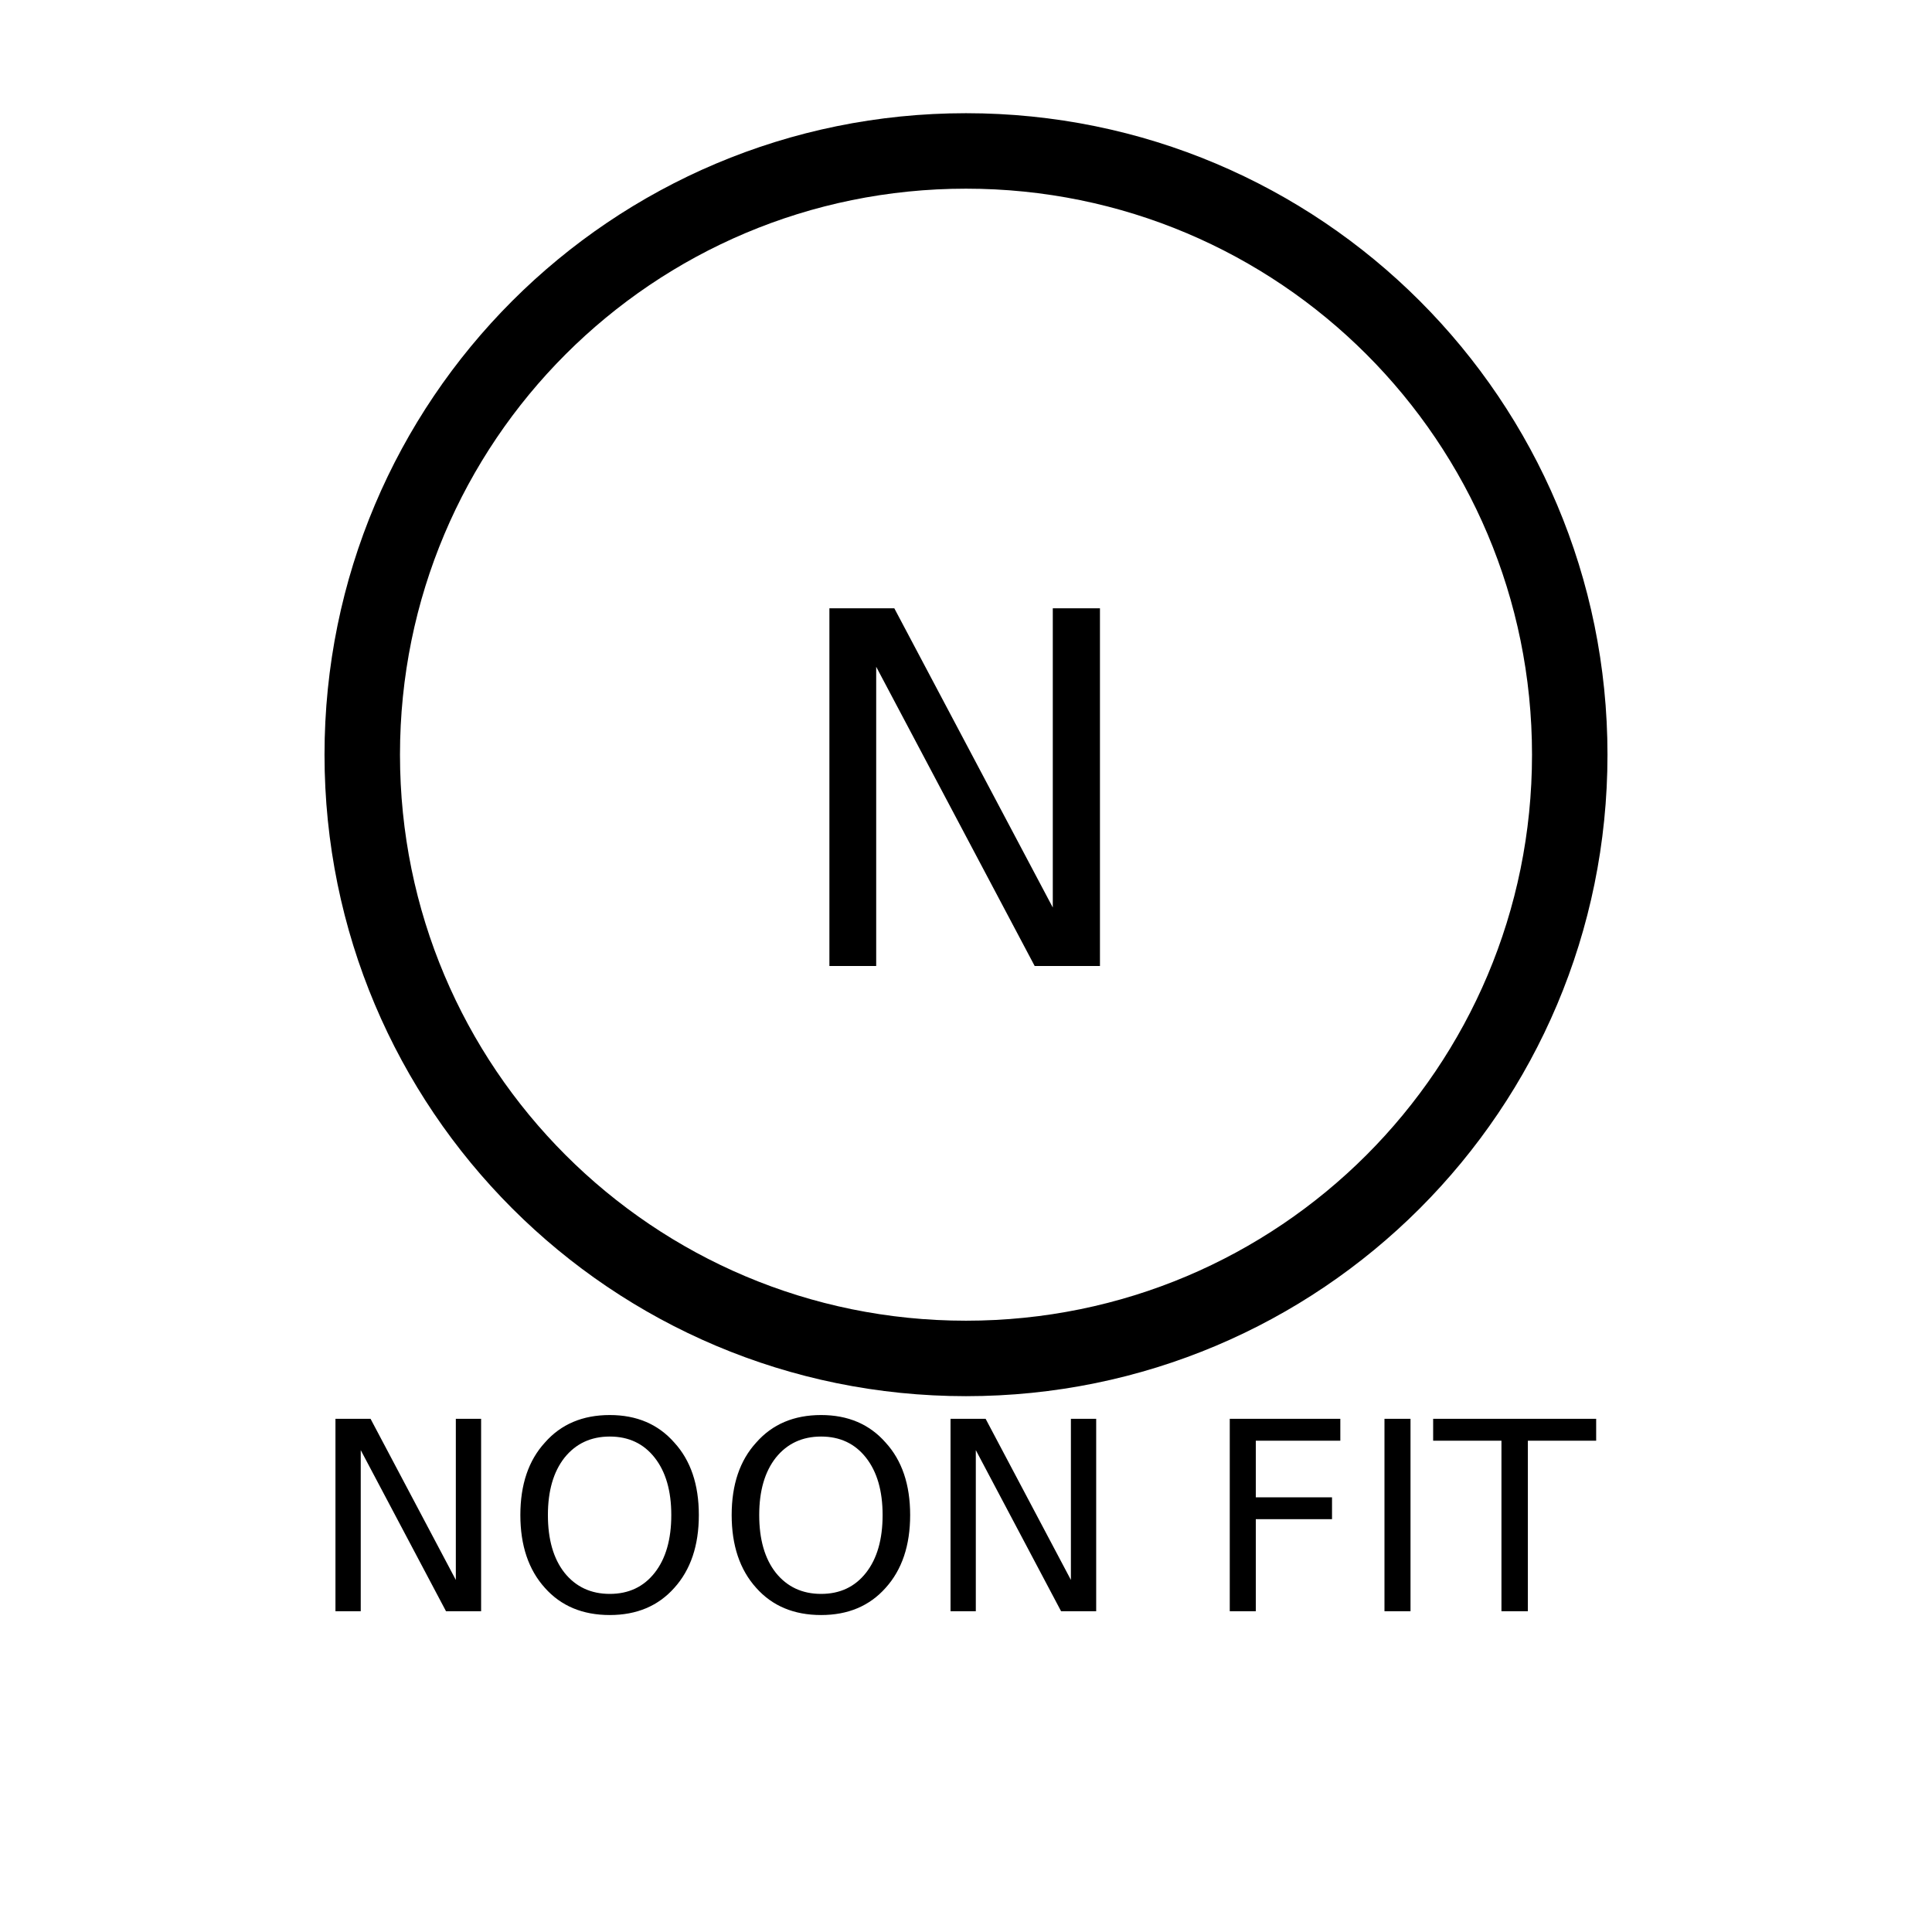
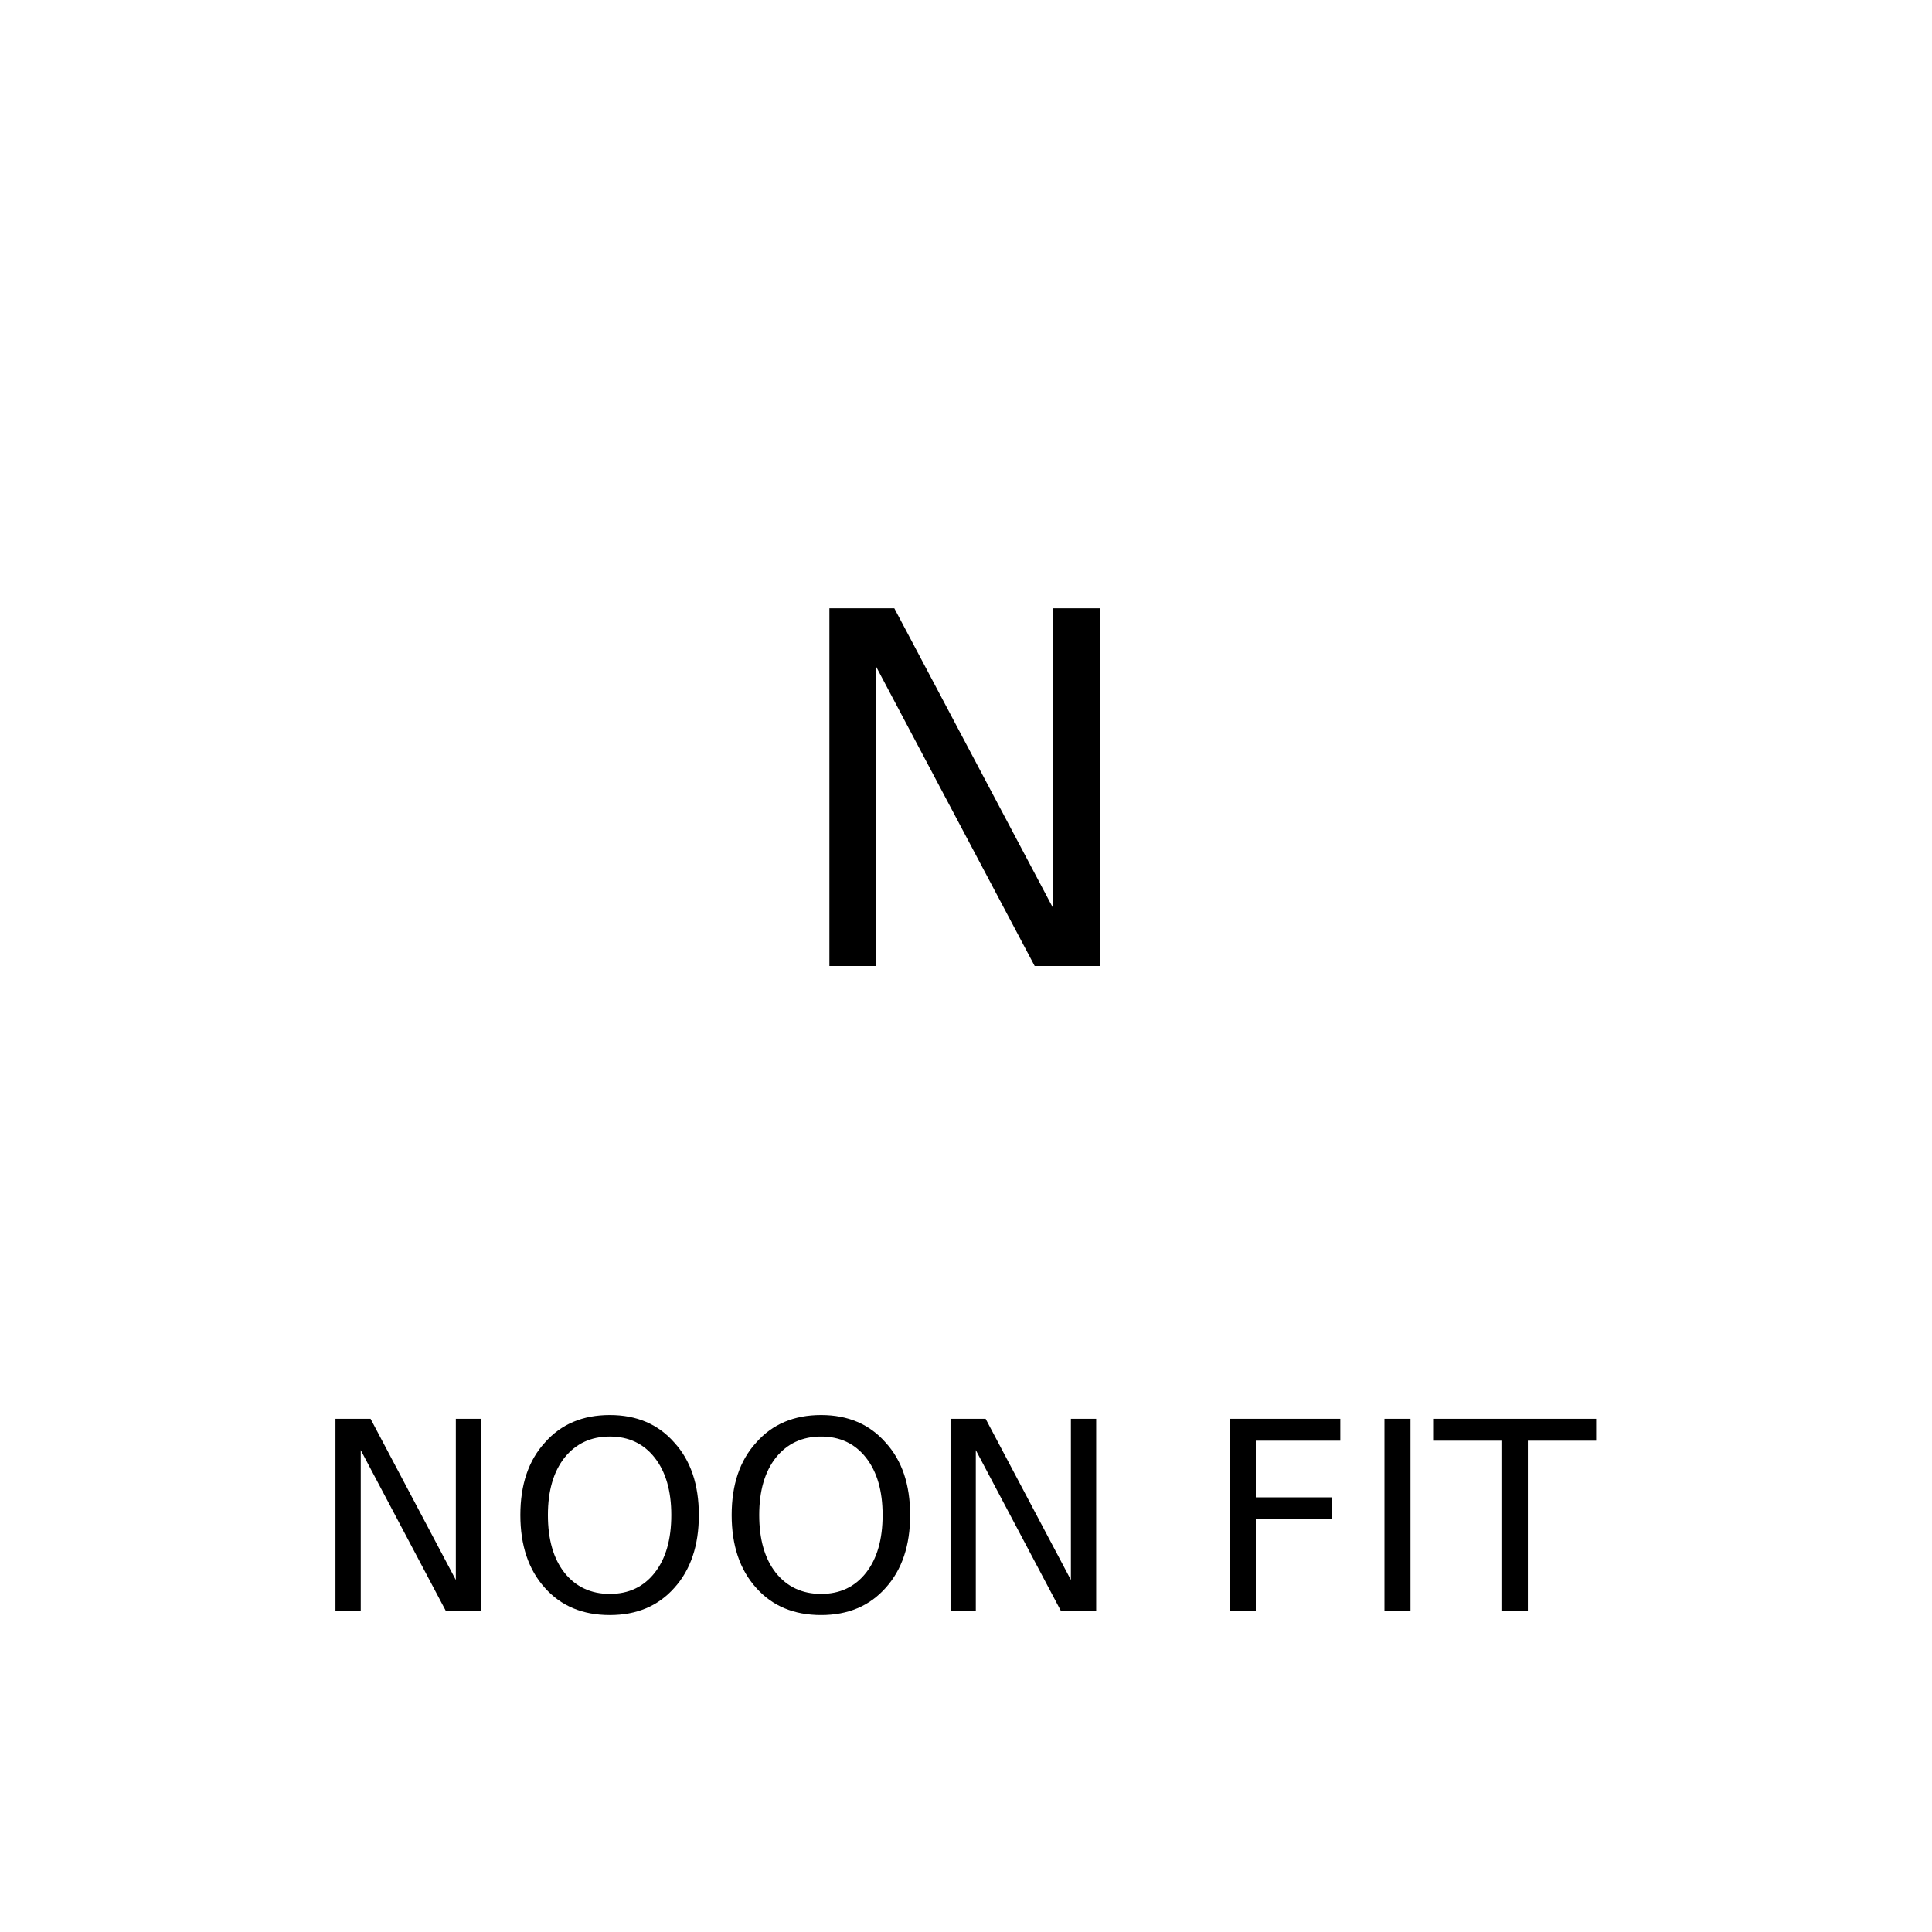
<svg xmlns="http://www.w3.org/2000/svg" height="512" width="512" viewBox="0 0 512 512" version="1.2">
  <style>
		.s0 { fill: none;stroke: #000000;stroke-width: 20 } 
		.s1 { fill: #000000 } 
	</style>
-   <path d="m256 360c-88.48 0-160-71.52-160-160 0-88.48 71.52-160 160-160 88.48 0 160 71.52 160 160 0 88.48-71.52 160-160 160z" class="s0" fill-rule="evenodd" />
  <path d="m219.8 256v-94.8h17.2l42 79.3v-79.3h12.5v94.8h-17.3l-42-79.3v79.3z" aria-label="N" class="s1" id="N" />
  <path d="m88.9 427v-51h9.3l22.6 42.7v-42.7h6.7v51h-9.3l-22.6-42.7v42.7zm72.7-46.3q-7.5 0-12 5.6-4.4 5.6-4.4 15.2 0 9.7 4.4 15.3 4.5 5.6 12 5.6 7.5 0 11.9-5.6 4.4-5.6 4.4-15.3 0-9.6-4.4-15.2-4.4-5.6-11.9-5.6zm0-5.7q10.7 0 17.1 7.3 6.5 7.1 6.5 19.2 0 12.1-6.5 19.3-6.4 7.2-17.1 7.2-10.8 0-17.2-7.2-6.5-7.2-6.5-19.3 0-12.1 6.5-19.2 6.4-7.3 17.2-7.3zm56 5.7q-7.5 0-12 5.6-4.4 5.6-4.4 15.2 0 9.7 4.4 15.3 4.5 5.6 12 5.6 7.5 0 11.9-5.6 4.4-5.6 4.4-15.3 0-9.6-4.4-15.2-4.4-5.6-11.9-5.6zm0-5.7q10.7 0 17.1 7.3 6.5 7.1 6.5 19.2 0 12.1-6.5 19.3-6.4 7.2-17.1 7.2-10.8 0-17.2-7.2-6.5-7.2-6.5-19.3 0-12.1 6.5-19.2 6.4-7.3 17.2-7.3zm34.3 52v-51h9.3l22.6 42.7v-42.7h6.7v51h-9.3l-22.6-42.7v42.7zm74 0v-51h29.3v5.8h-22.4v15h20.2v5.8h-20.2v24.4zm41 0v-51h6.9v51zm12.9-45.2v-5.8h43.2v5.8h-18.1v45.2h-7v-45.2z" aria-label="NOON FIT" class="s1" id="NOON FIT" />
</svg>